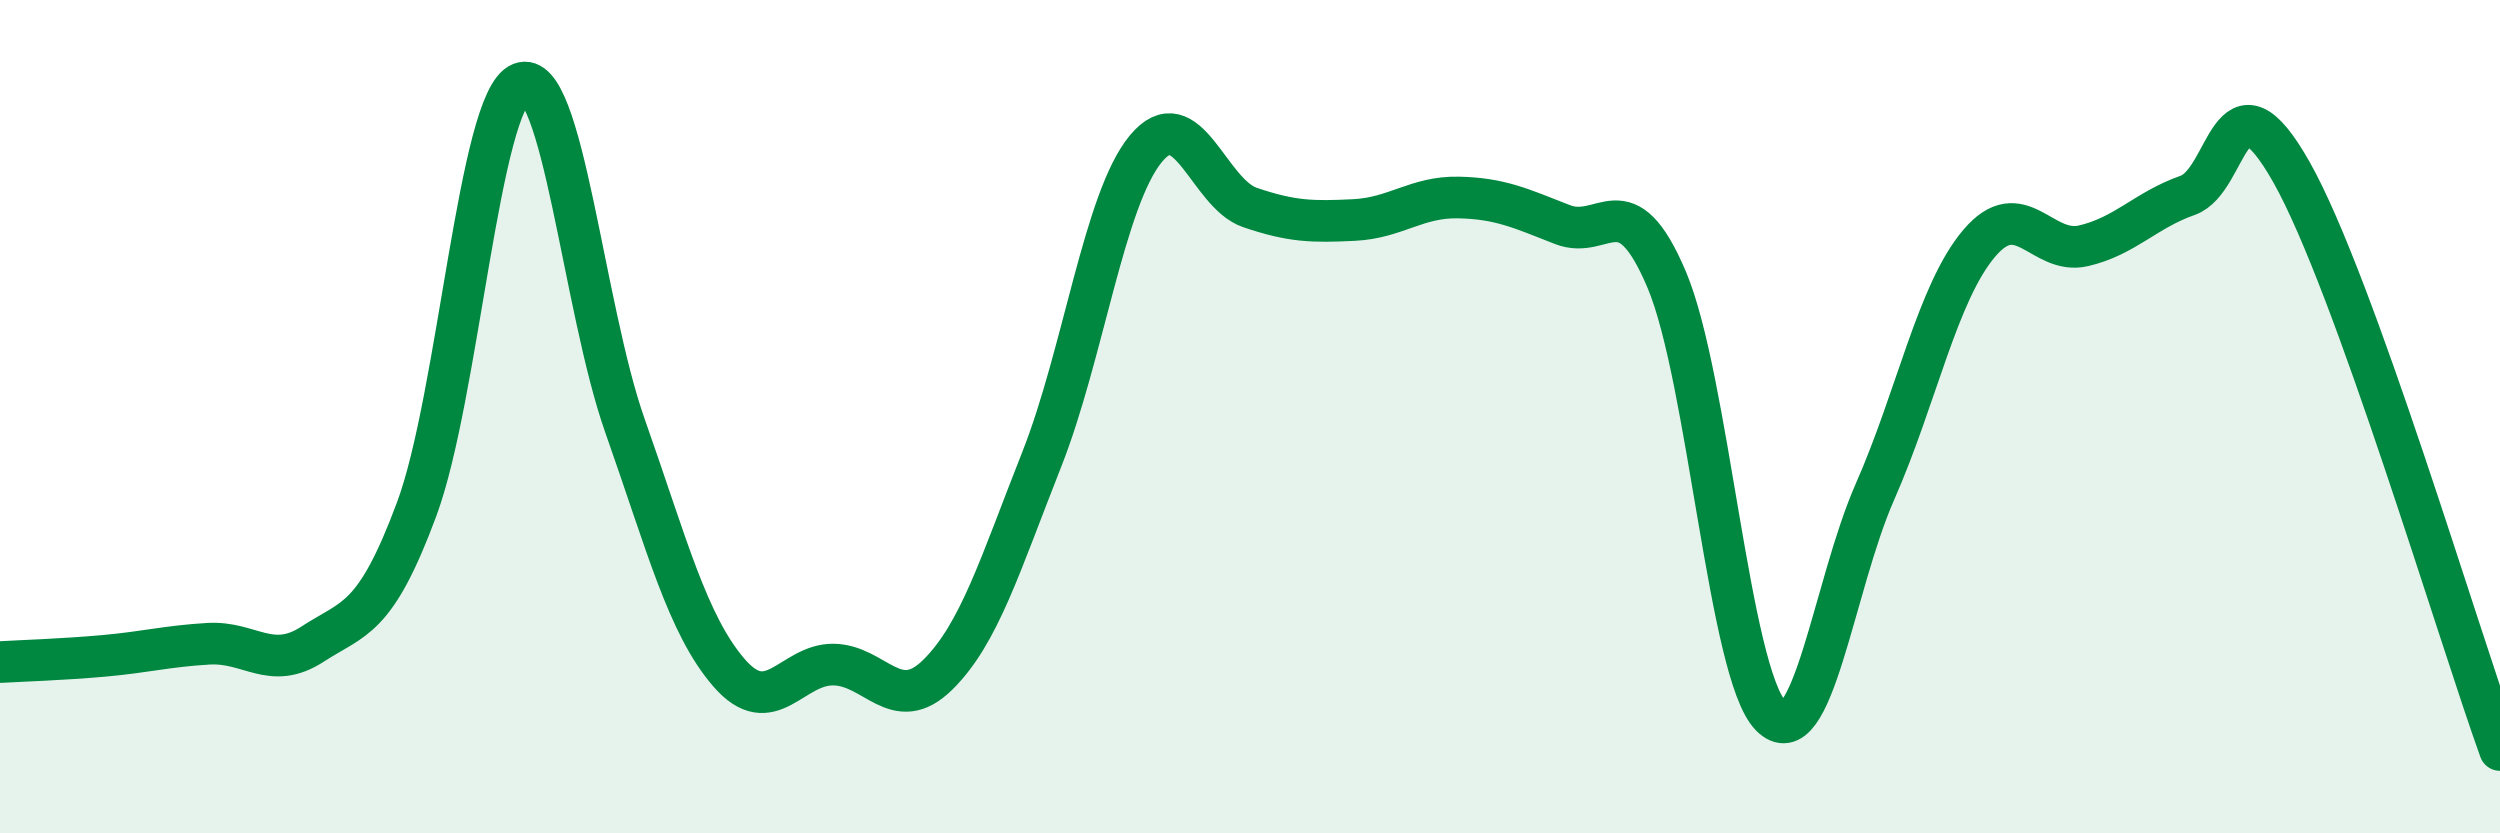
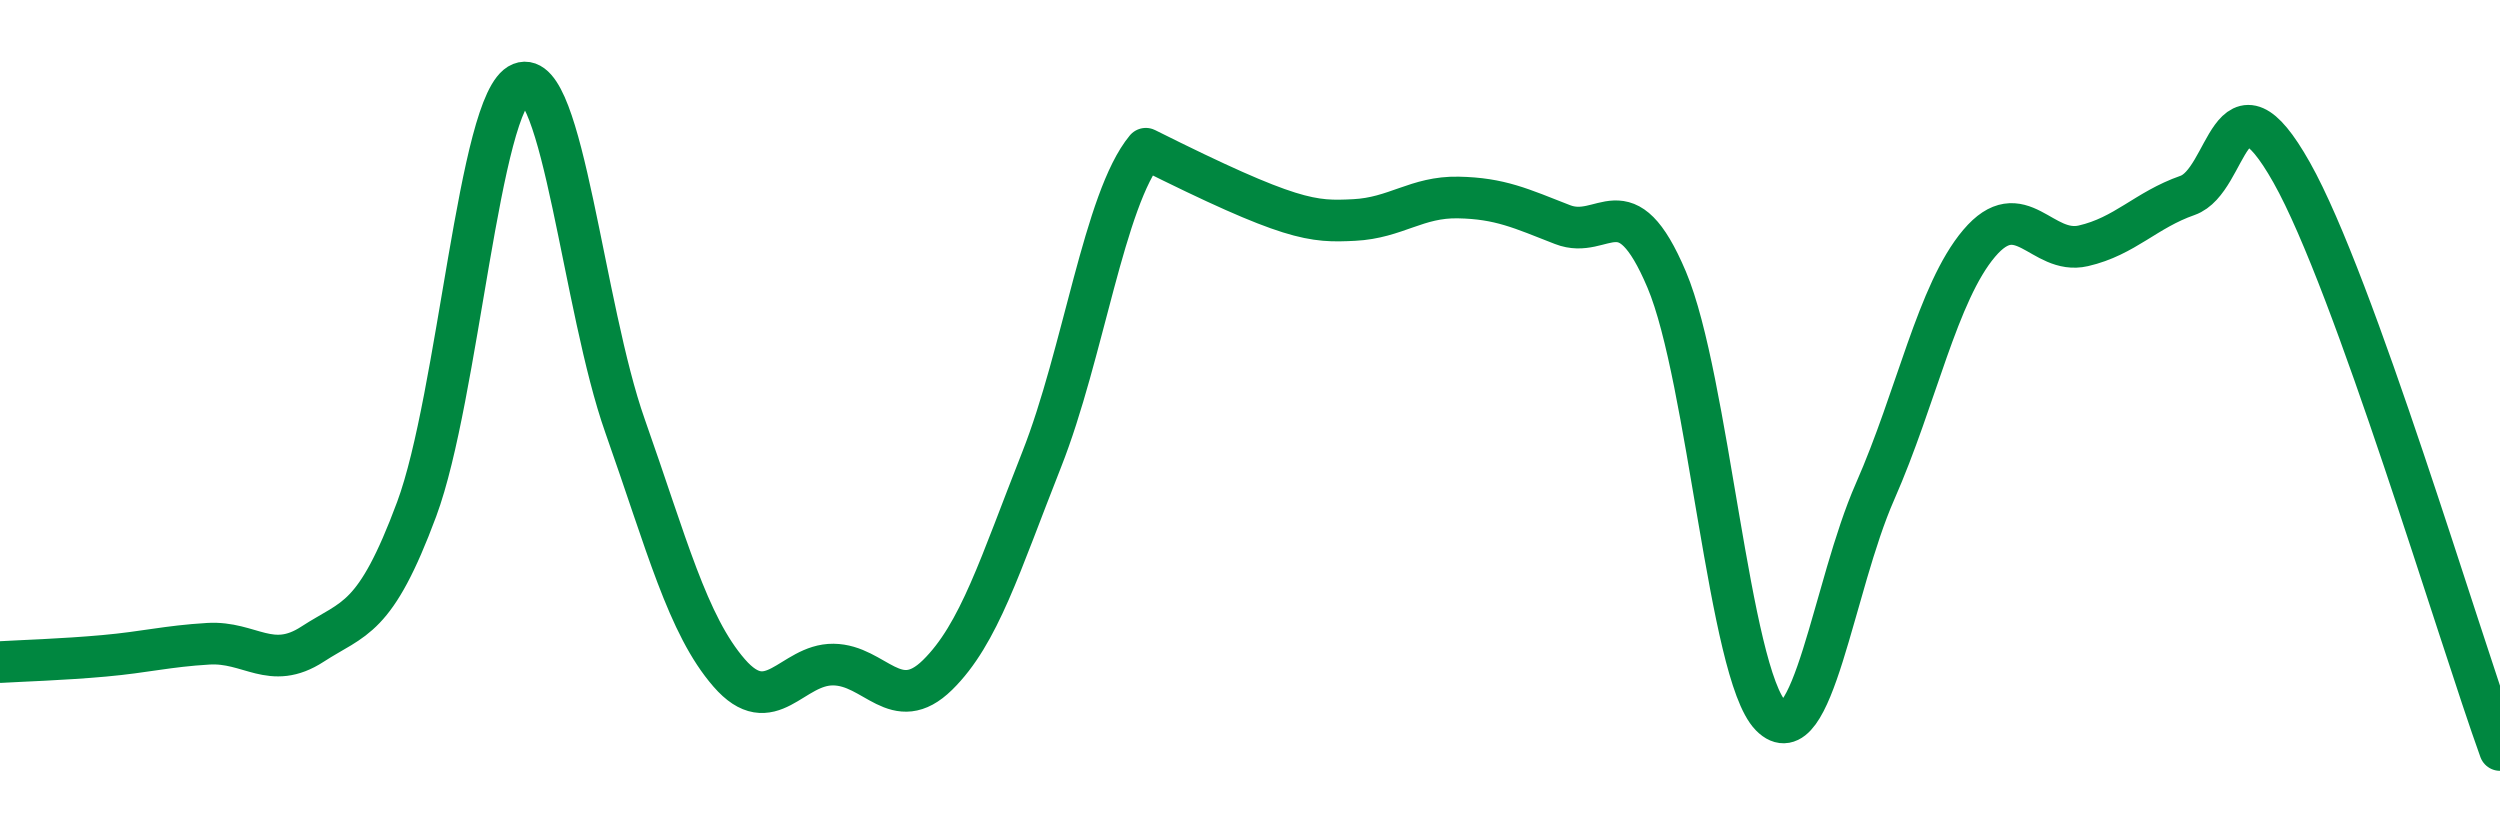
<svg xmlns="http://www.w3.org/2000/svg" width="60" height="20" viewBox="0 0 60 20">
-   <path d="M 0,15.89 C 0.5,15.86 1.5,15.83 2.5,15.74 C 3.5,15.65 4,15.51 5,15.45 C 6,15.39 6.5,16.11 7.5,15.46 C 8.5,14.81 9,14.91 10,12.22 C 11,9.53 11.5,2.4 12.5,2 C 13.5,1.6 14,7.39 15,10.22 C 16,13.05 16.5,15 17.5,16.15 C 18.5,17.3 19,15.94 20,15.95 C 21,15.96 21.5,17.18 22.5,16.2 C 23.5,15.22 24,13.56 25,11.03 C 26,8.5 26.5,4.78 27.5,3.57 C 28.5,2.36 29,4.64 30,4.98 C 31,5.32 31.5,5.33 32.5,5.28 C 33.5,5.23 34,4.72 35,4.74 C 36,4.76 36.5,5 37.5,5.39 C 38.5,5.78 39,4.35 40,6.71 C 41,9.07 41.5,16.16 42.5,17.18 C 43.5,18.2 44,14.07 45,11.8 C 46,9.53 46.5,7.02 47.5,5.84 C 48.5,4.66 49,6.13 50,5.9 C 51,5.67 51.5,5.04 52.5,4.69 C 53.5,4.34 53.5,1.48 55,4.14 C 56.5,6.8 59,15.23 60,18L60 20L0 20Z" fill="#008740" opacity="0.1" stroke-linecap="round" stroke-linejoin="round" />
-   <path d="M 0,15.89 C 0.5,15.86 1.5,15.83 2.5,15.74 C 3.5,15.65 4,15.51 5,15.45 C 6,15.39 6.5,16.11 7.5,15.46 C 8.5,14.81 9,14.91 10,12.22 C 11,9.53 11.5,2.4 12.5,2 C 13.5,1.6 14,7.39 15,10.22 C 16,13.05 16.5,15 17.5,16.15 C 18.5,17.3 19,15.94 20,15.95 C 21,15.96 21.5,17.18 22.5,16.2 C 23.5,15.22 24,13.56 25,11.03 C 26,8.5 26.5,4.78 27.5,3.57 C 28.5,2.36 29,4.64 30,4.98 C 31,5.32 31.5,5.33 32.5,5.28 C 33.5,5.23 34,4.72 35,4.74 C 36,4.76 36.5,5 37.5,5.39 C 38.5,5.78 39,4.35 40,6.71 C 41,9.07 41.5,16.16 42.5,17.18 C 43.5,18.2 44,14.07 45,11.8 C 46,9.53 46.5,7.02 47.5,5.84 C 48.5,4.66 49,6.13 50,5.9 C 51,5.67 51.5,5.04 52.5,4.69 C 53.5,4.34 53.5,1.48 55,4.14 C 56.5,6.8 59,15.23 60,18" stroke="#008740" stroke-width="1" fill="none" stroke-linecap="round" stroke-linejoin="round" />
+   <path d="M 0,15.89 C 0.5,15.86 1.5,15.83 2.5,15.74 C 3.5,15.65 4,15.51 5,15.45 C 6,15.39 6.5,16.11 7.5,15.46 C 8.5,14.81 9,14.91 10,12.22 C 11,9.53 11.5,2.4 12.5,2 C 13.5,1.6 14,7.39 15,10.22 C 16,13.05 16.5,15 17.5,16.15 C 18.5,17.3 19,15.94 20,15.95 C 21,15.96 21.5,17.18 22.5,16.2 C 23.5,15.22 24,13.56 25,11.03 C 26,8.5 26.5,4.78 27.5,3.57 C 31,5.32 31.5,5.33 32.5,5.28 C 33.5,5.23 34,4.72 35,4.74 C 36,4.76 36.5,5 37.5,5.39 C 38.5,5.78 39,4.35 40,6.71 C 41,9.07 41.5,16.16 42.5,17.18 C 43.5,18.2 44,14.07 45,11.8 C 46,9.53 46.5,7.02 47.5,5.84 C 48.5,4.66 49,6.13 50,5.9 C 51,5.67 51.5,5.04 52.5,4.69 C 53.5,4.34 53.5,1.48 55,4.14 C 56.5,6.8 59,15.23 60,18" stroke="#008740" stroke-width="1" fill="none" stroke-linecap="round" stroke-linejoin="round" />
</svg>